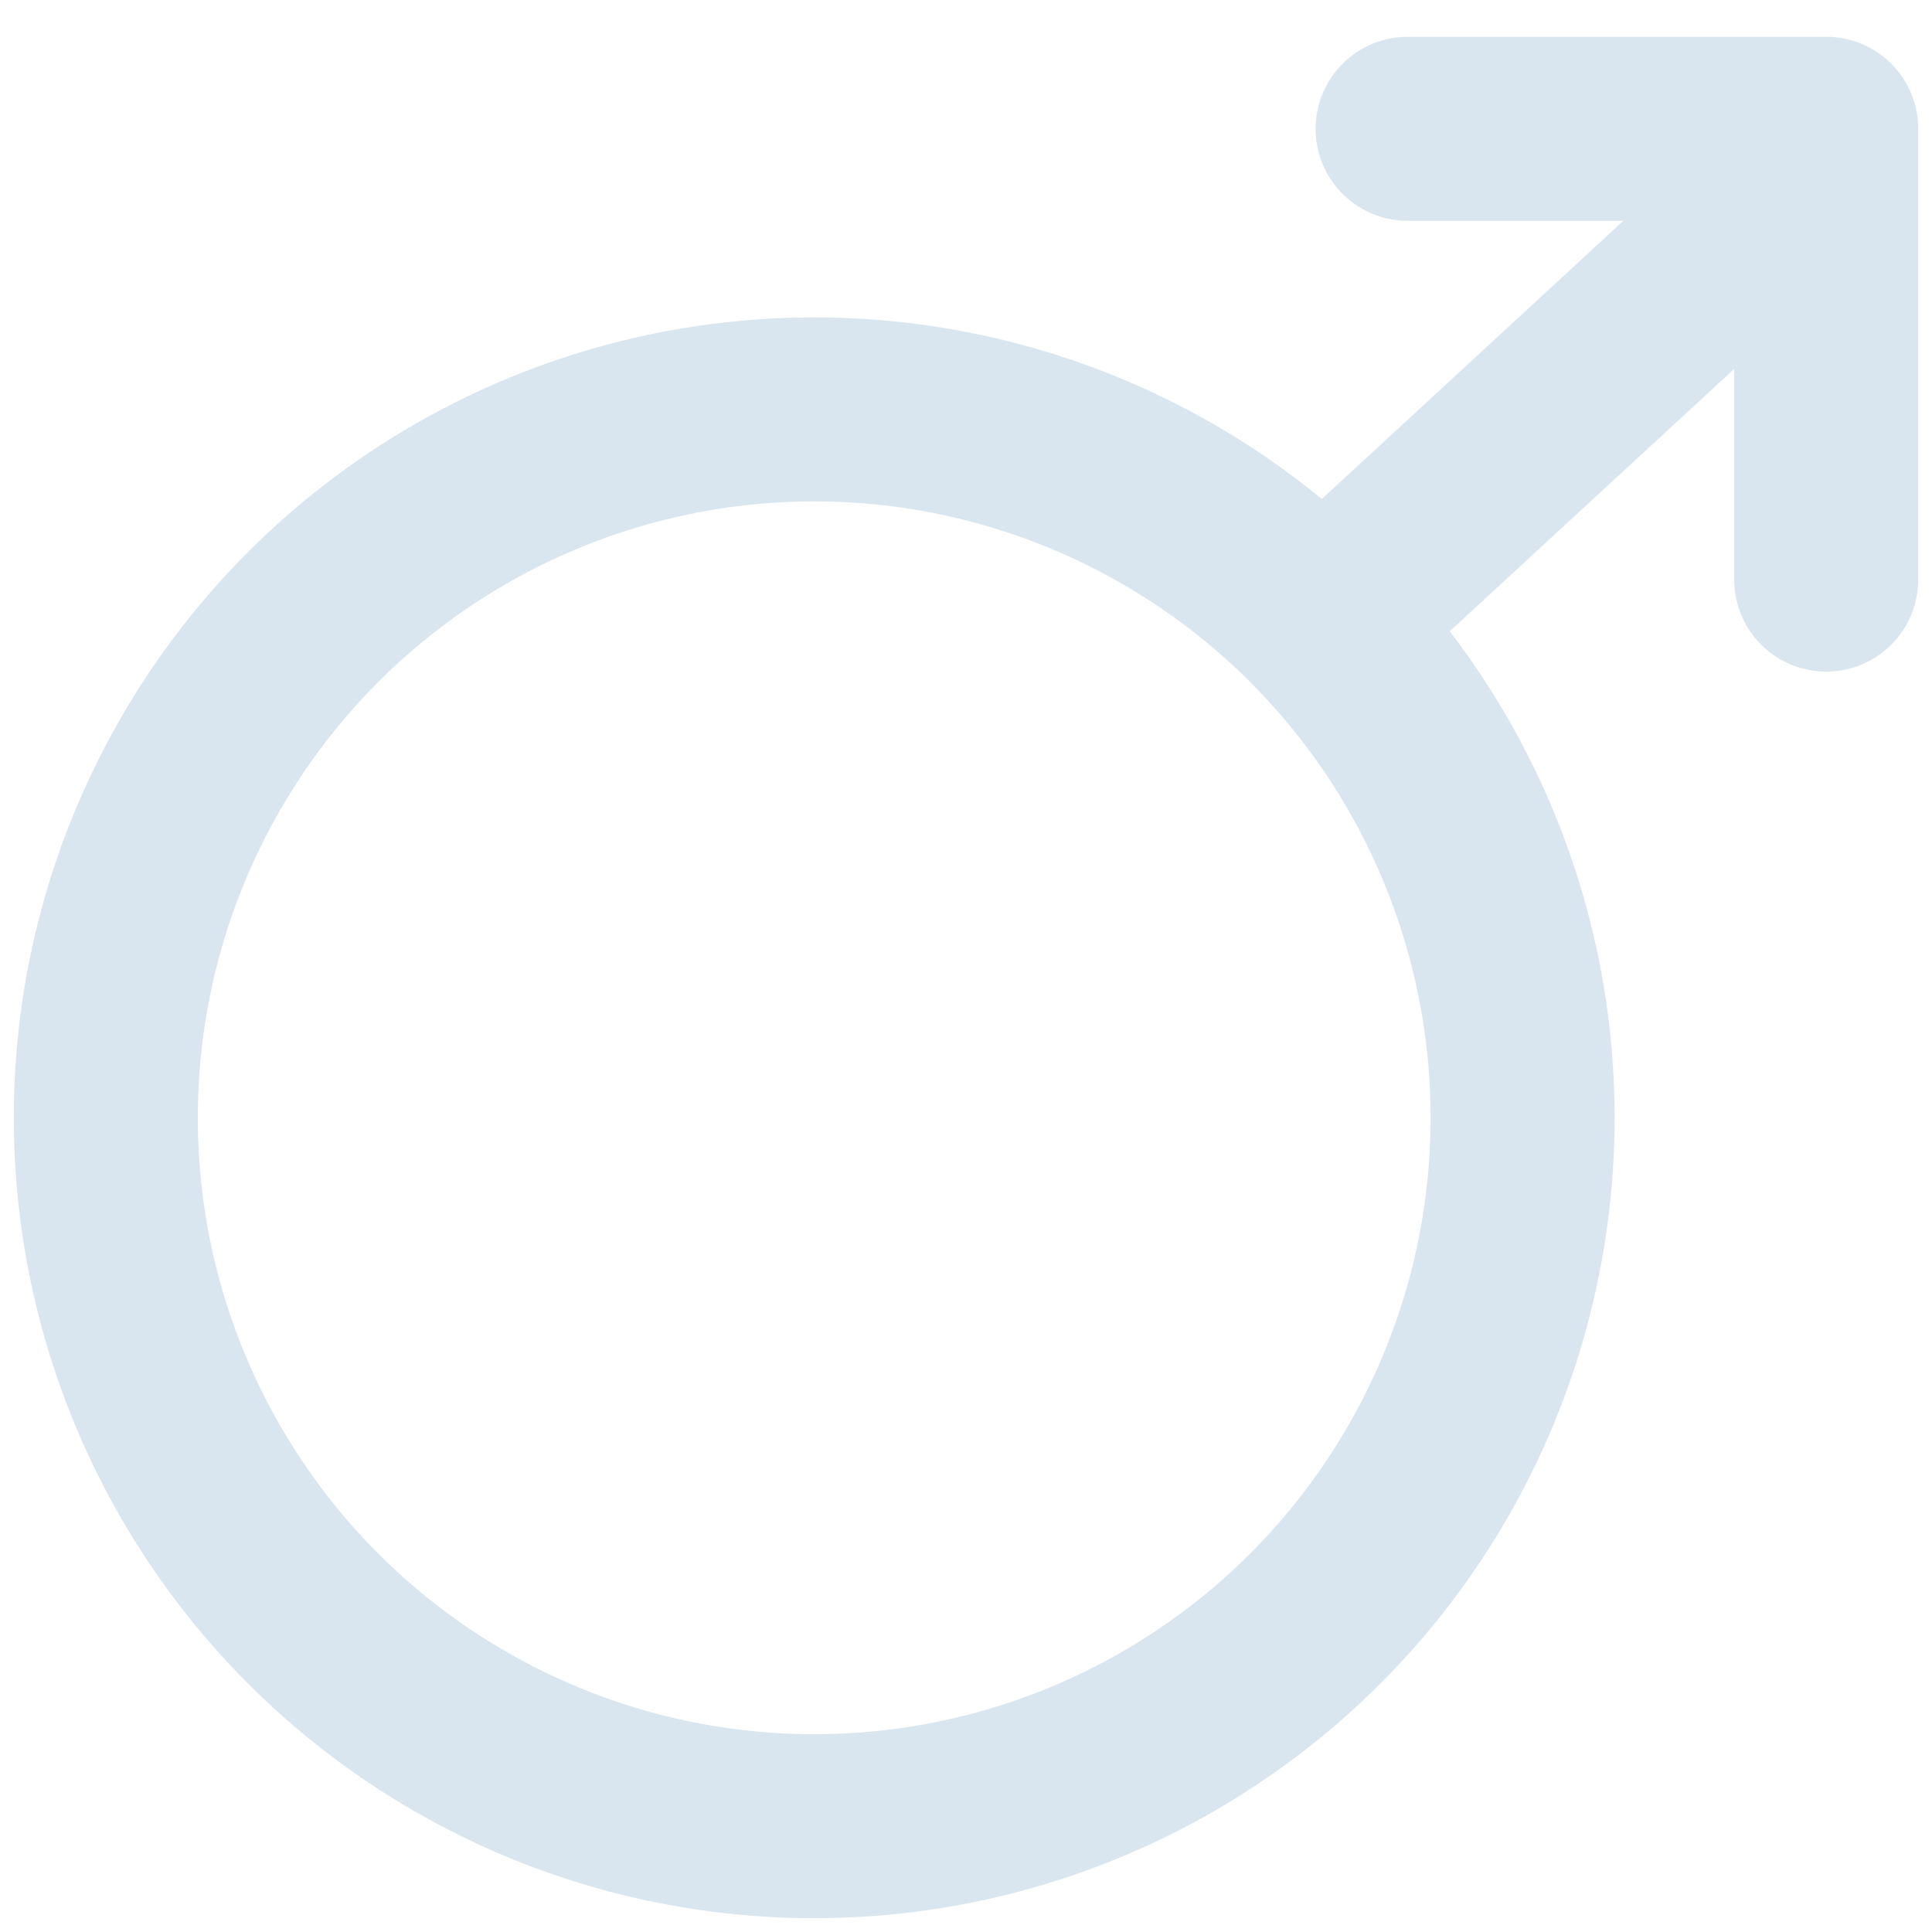
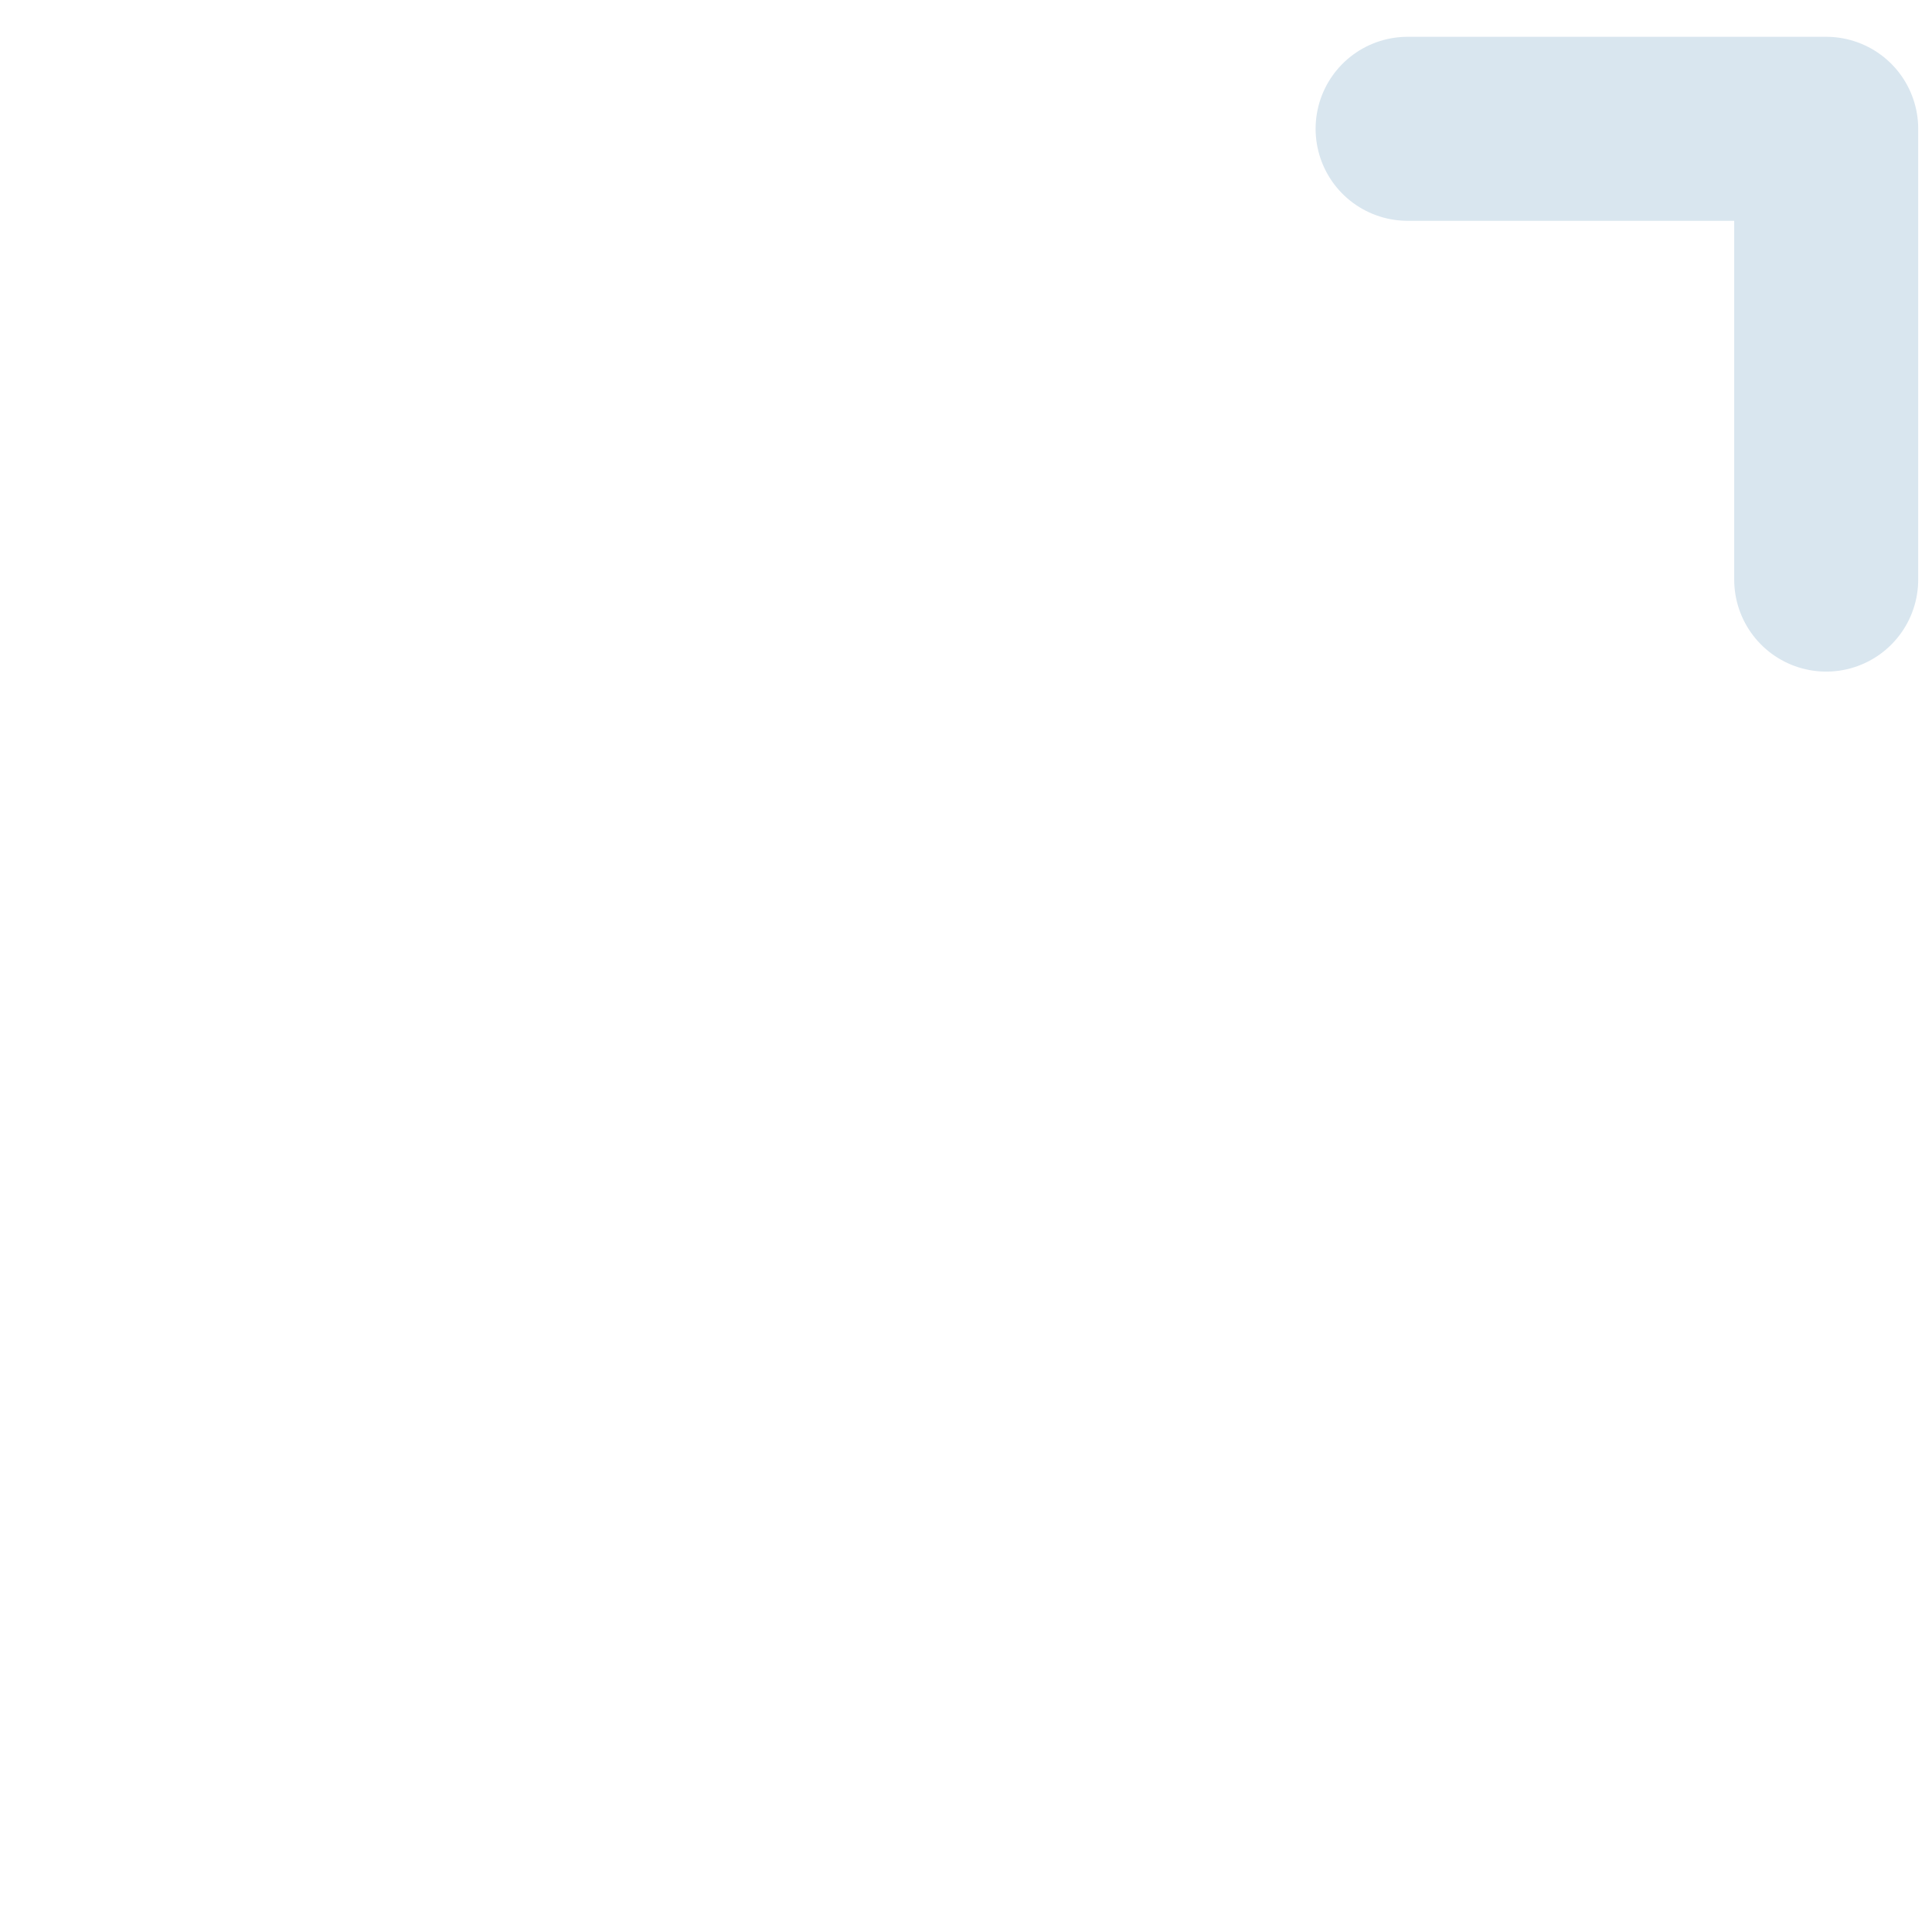
<svg xmlns="http://www.w3.org/2000/svg" version="1.1" id="Слой_1" x="0px" y="0px" viewBox="0 0 42 42" style="enable-background:new 0 0 42 42;" xml:space="preserve">
  <style type="text/css">
	.st0{fill:none;stroke:#D9E6EF;stroke-width:4;stroke-miterlimit:10;}
	.st1{fill:none;stroke:#D9E6EF;stroke-width:4;stroke-linecap:round;stroke-linejoin:round;stroke-miterlimit:10;}
</style>
-   <circle class="st0" cx="17.7" cy="24.3" r="15.4" />
-   <line class="st0" x1="28.7" y1="13.6" x2="39" y2="4.1" />
  <polyline class="st1" points="30.6,2.8 39.7,2.8 39.7,12.6 " />
-   <path class="st0" d="M42.5,12.6" />
</svg>